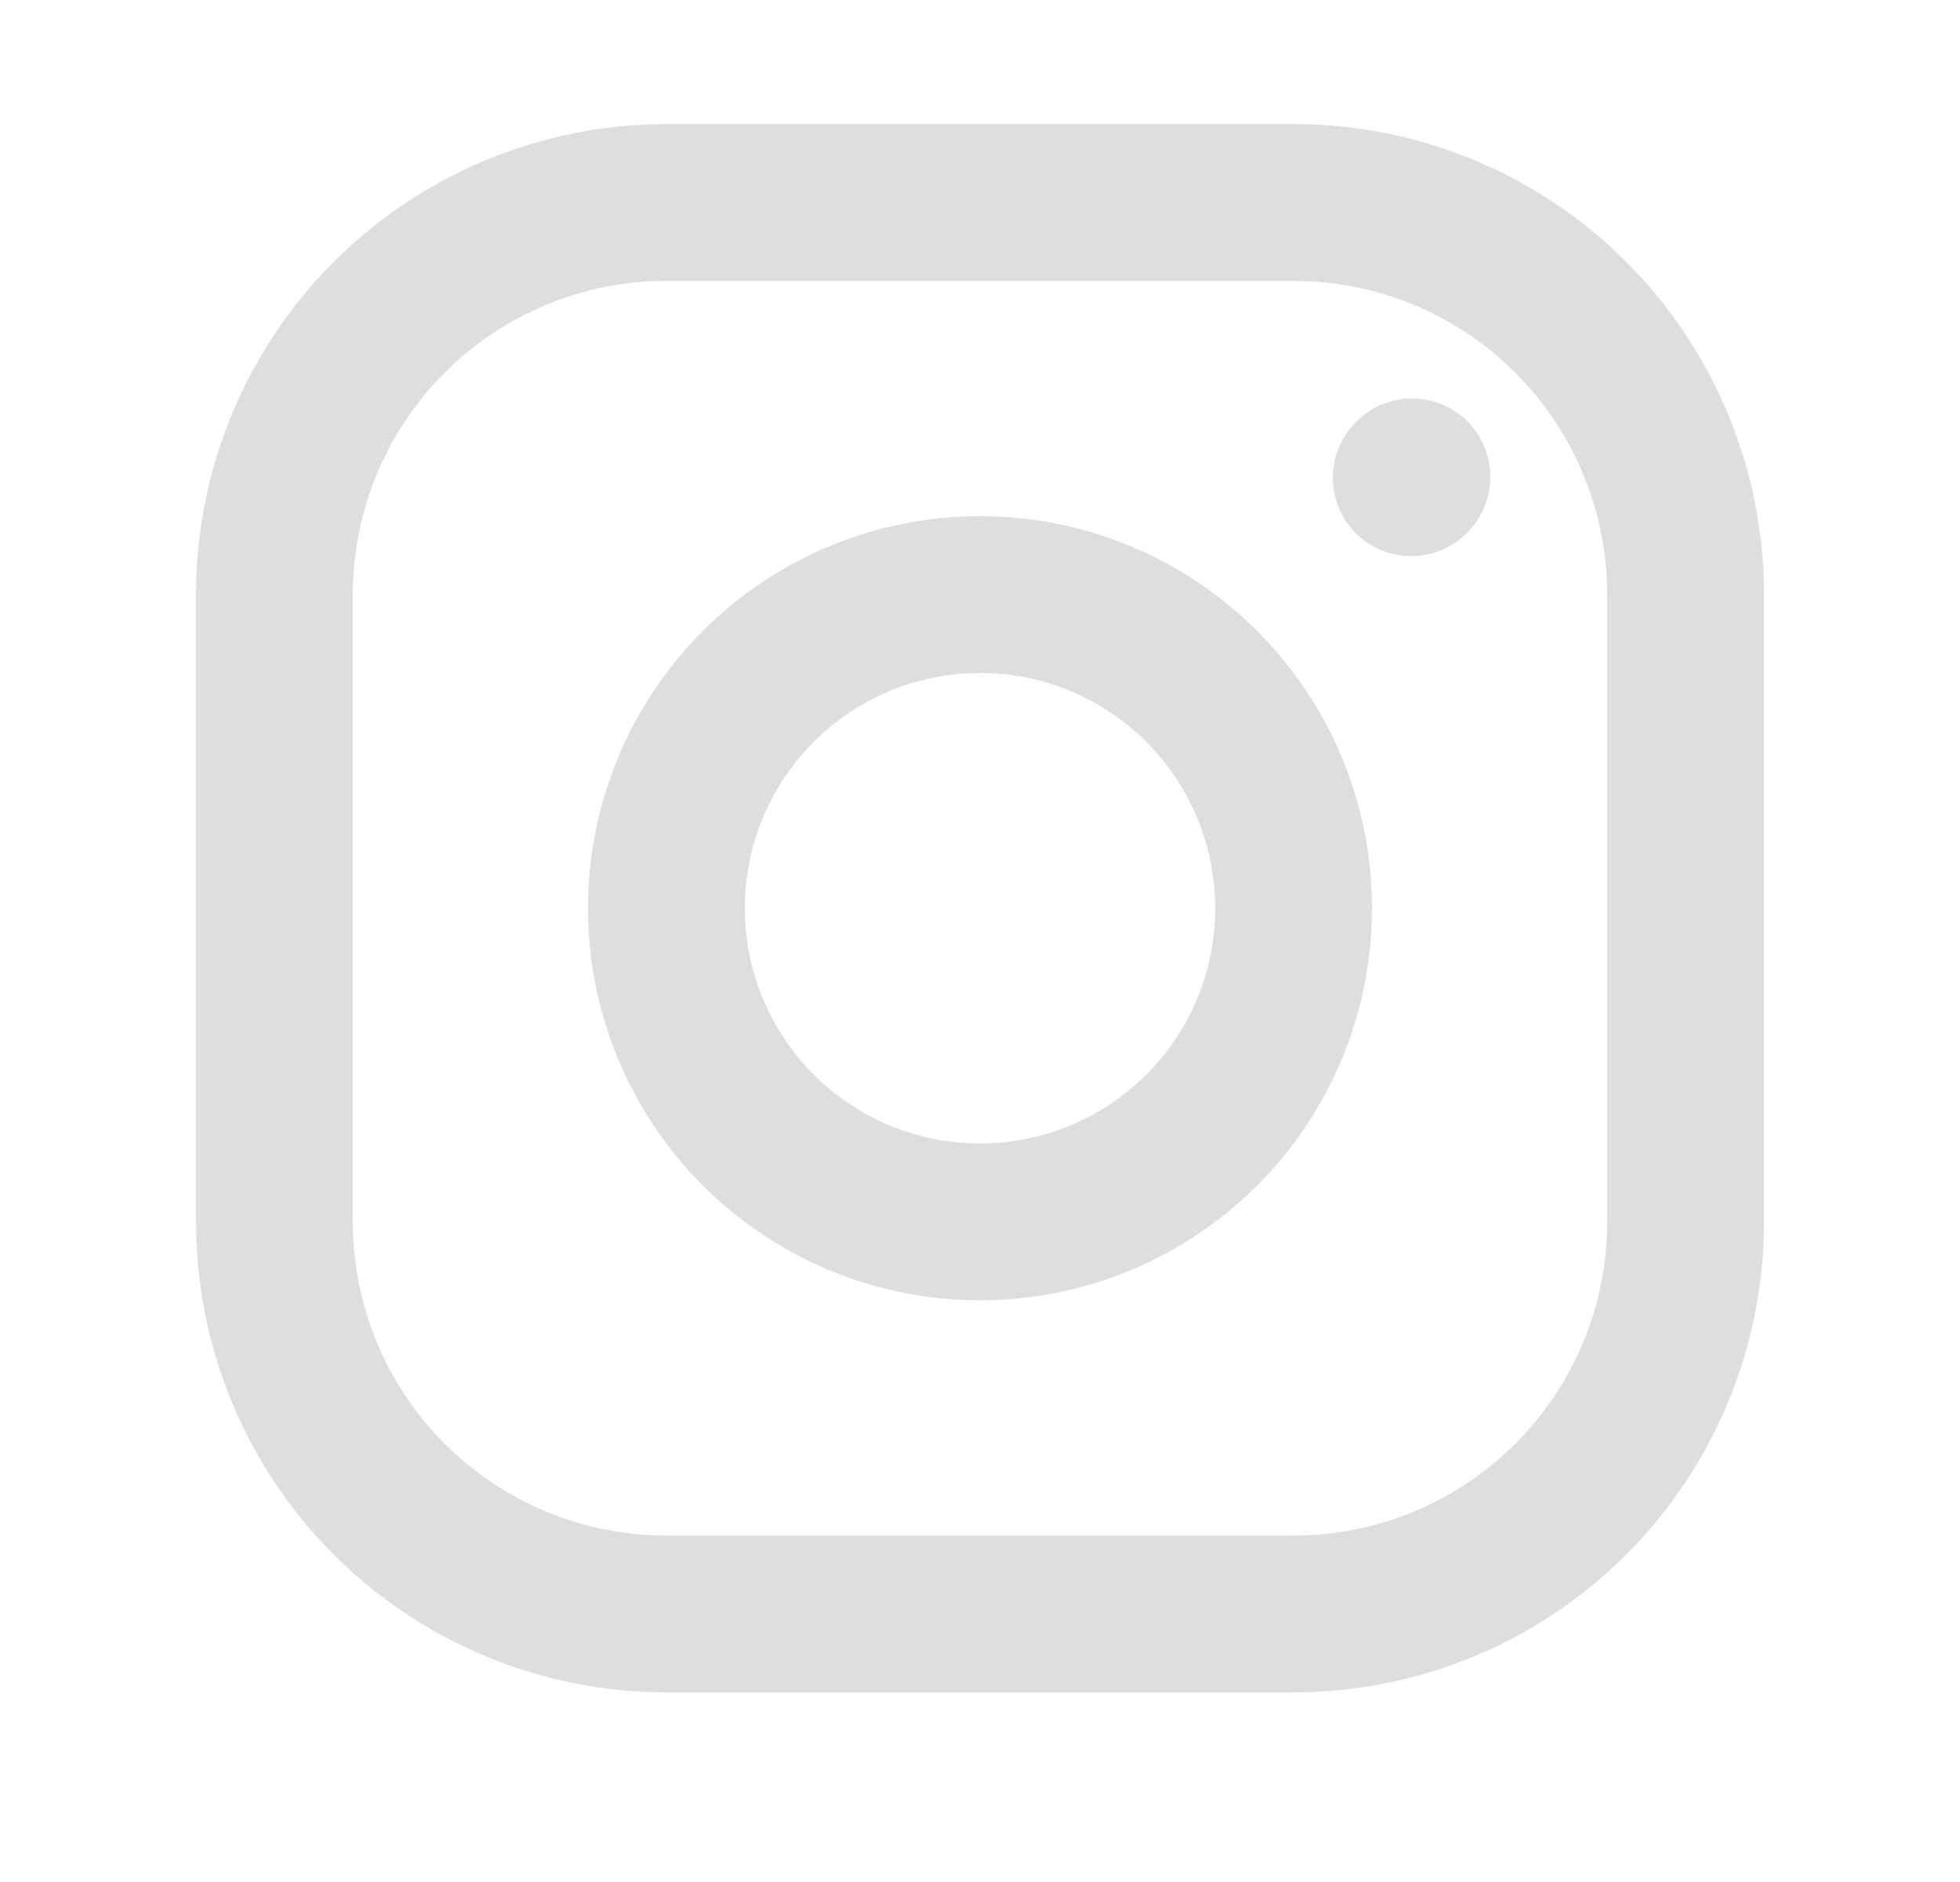
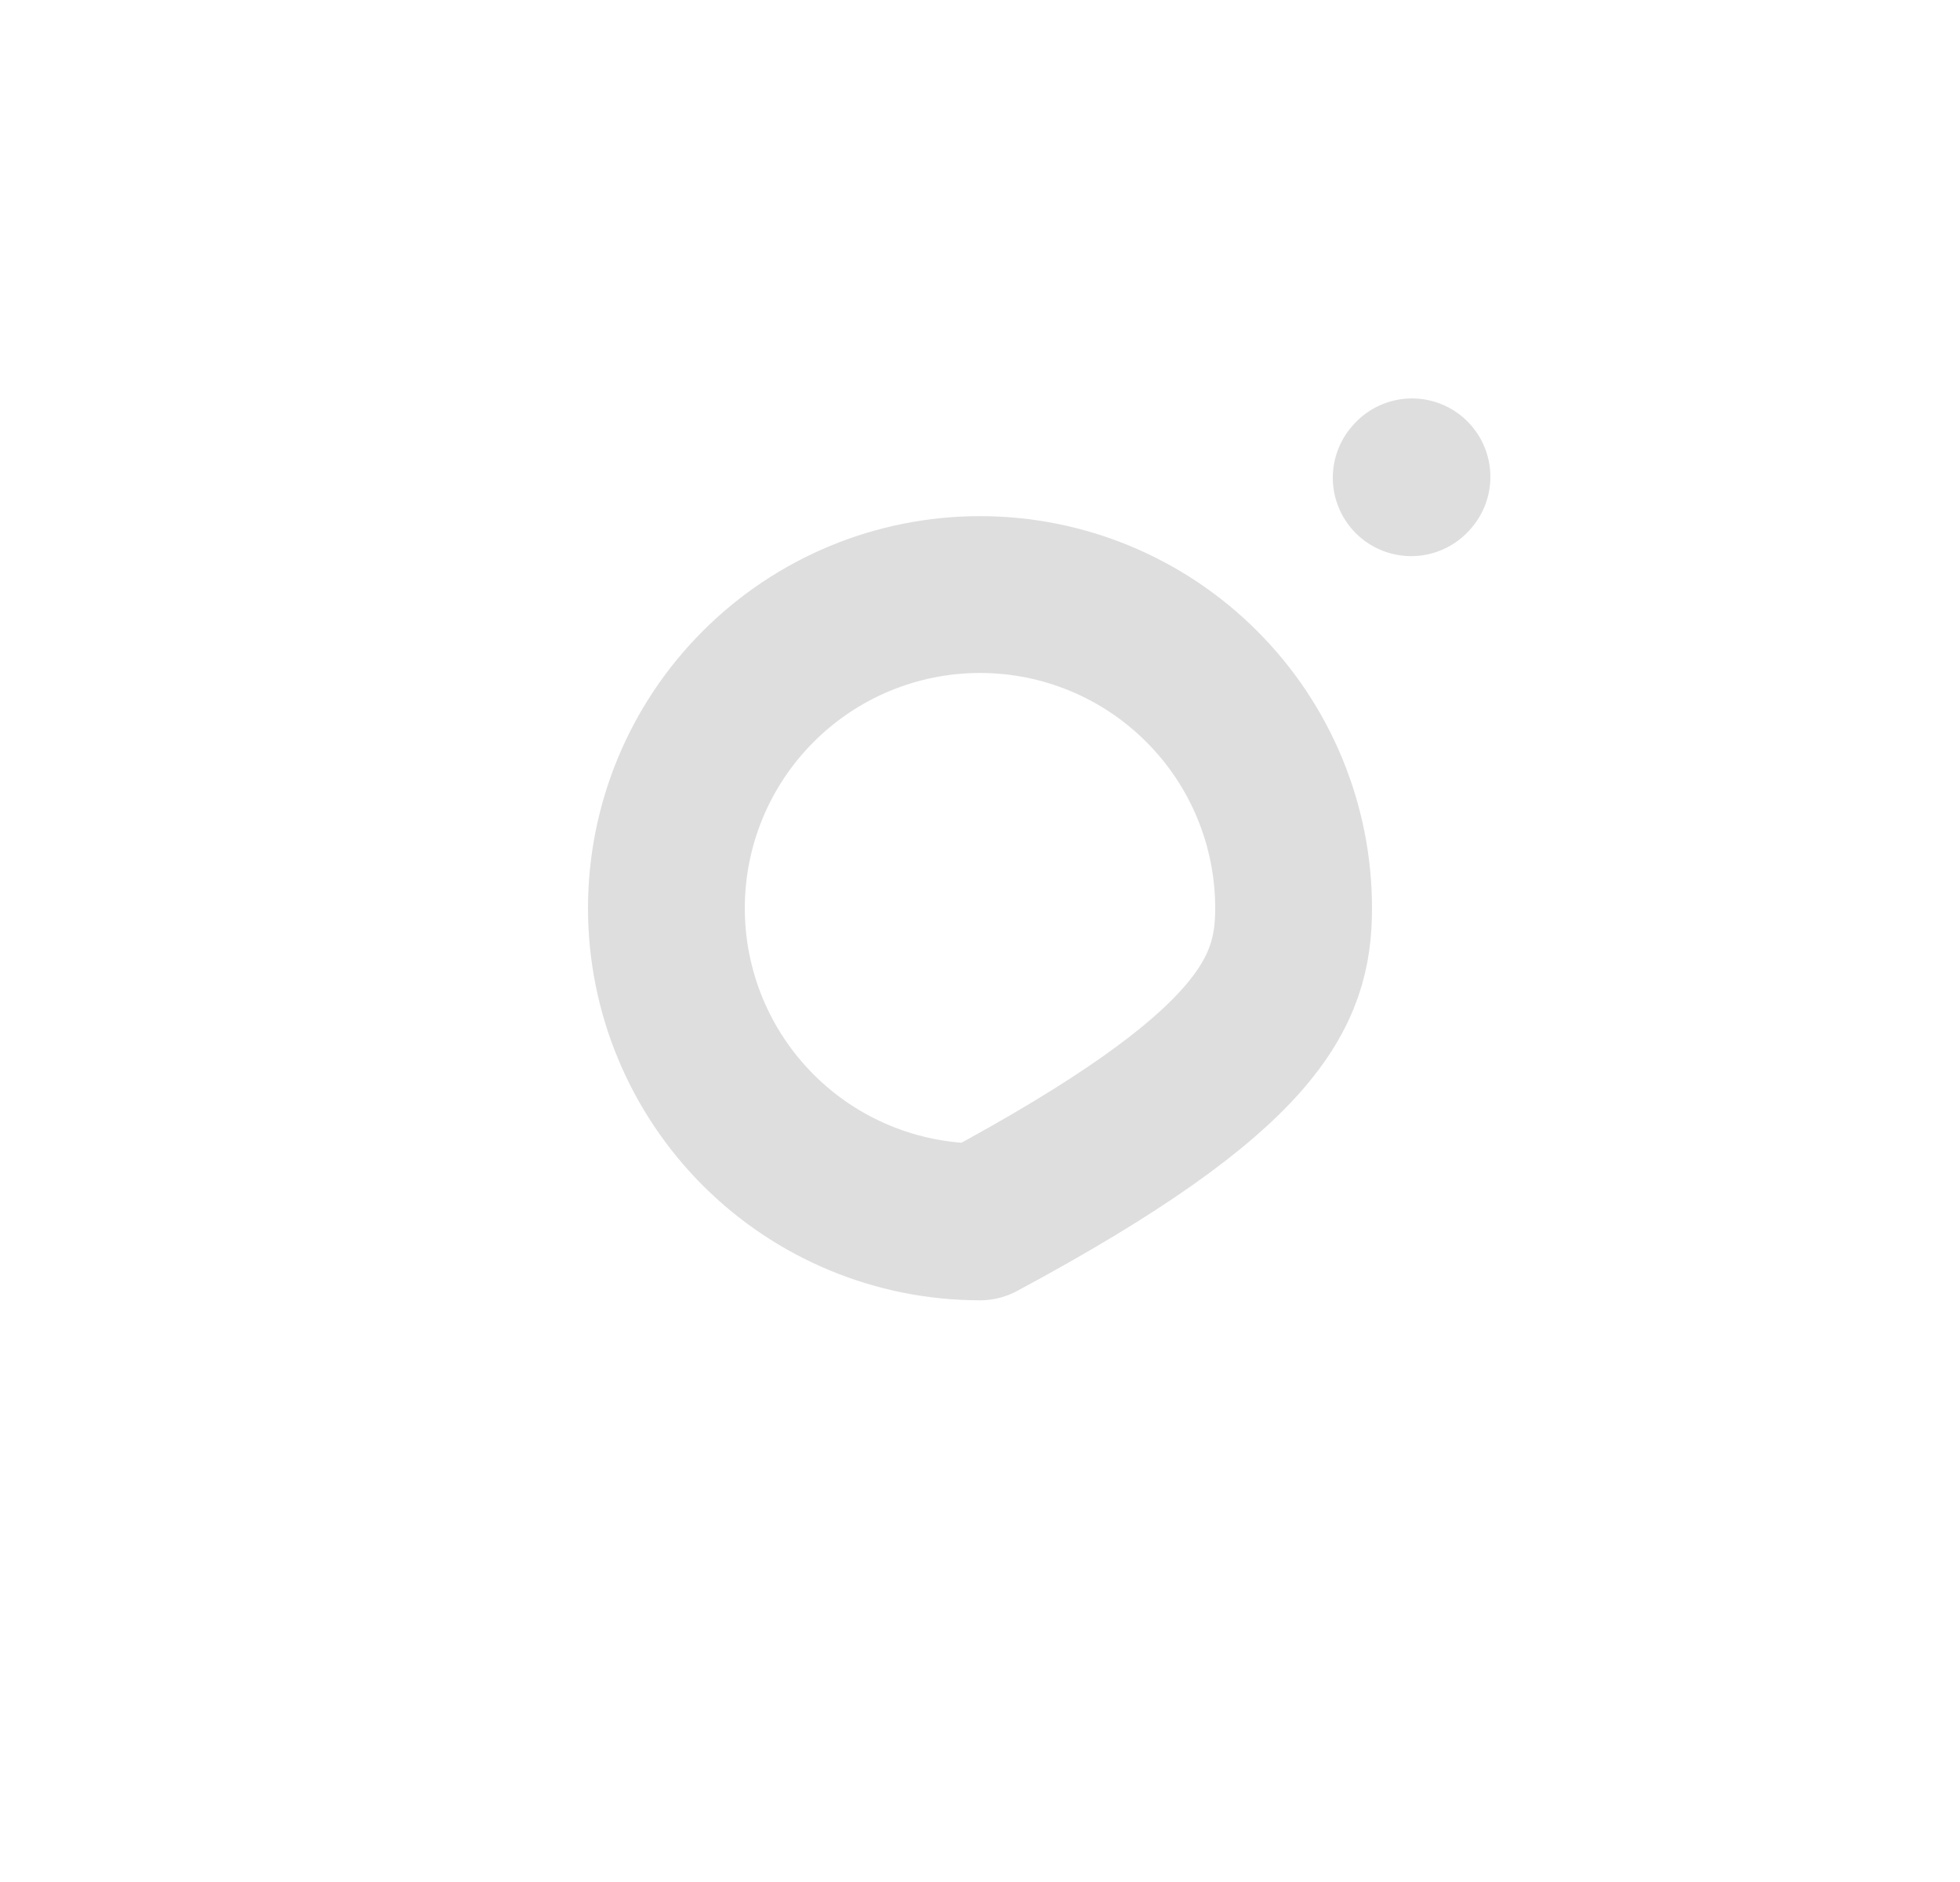
<svg xmlns="http://www.w3.org/2000/svg" width="25" height="24" viewBox="0 0 25 24" fill="none">
-   <path d="M12.5 15.582C13.561 15.582 14.578 15.161 15.328 14.411C16.079 13.66 16.5 12.643 16.5 11.582C16.5 10.521 16.079 9.504 15.328 8.754C14.578 8.003 13.561 7.582 12.5 7.582C11.439 7.582 10.422 8.003 9.672 8.754C8.921 9.504 8.5 10.521 8.5 11.582C8.5 12.643 8.921 13.66 9.672 14.411C10.422 15.161 11.439 15.582 12.5 15.582Z" stroke="#DEDEDE" stroke-width="2" stroke-linecap="round" stroke-linejoin="round" />
-   <path d="M3.5 15.582V7.582C3.5 6.256 4.027 4.984 4.964 4.046C5.902 3.109 7.174 2.582 8.5 2.582H16.5C17.826 2.582 19.098 3.109 20.035 4.046C20.973 4.984 21.5 6.256 21.5 7.582V15.582C21.5 16.908 20.973 18.18 20.035 19.118C19.098 20.055 17.826 20.582 16.5 20.582H8.5C7.174 20.582 5.902 20.055 4.964 19.118C4.027 18.18 3.5 16.908 3.5 15.582Z" stroke="#DEDEDE" stroke-width="2" />
+   <path d="M12.5 15.582C16.079 13.66 16.5 12.643 16.5 11.582C16.5 10.521 16.079 9.504 15.328 8.754C14.578 8.003 13.561 7.582 12.5 7.582C11.439 7.582 10.422 8.003 9.672 8.754C8.921 9.504 8.5 10.521 8.5 11.582C8.5 12.643 8.921 13.66 9.672 14.411C10.422 15.161 11.439 15.582 12.5 15.582Z" stroke="#DEDEDE" stroke-width="2" stroke-linecap="round" stroke-linejoin="round" />
  <path d="M18 6.092L18.01 6.081" stroke="#DEDEDE" stroke-width="2" stroke-linecap="round" stroke-linejoin="round" />
</svg>